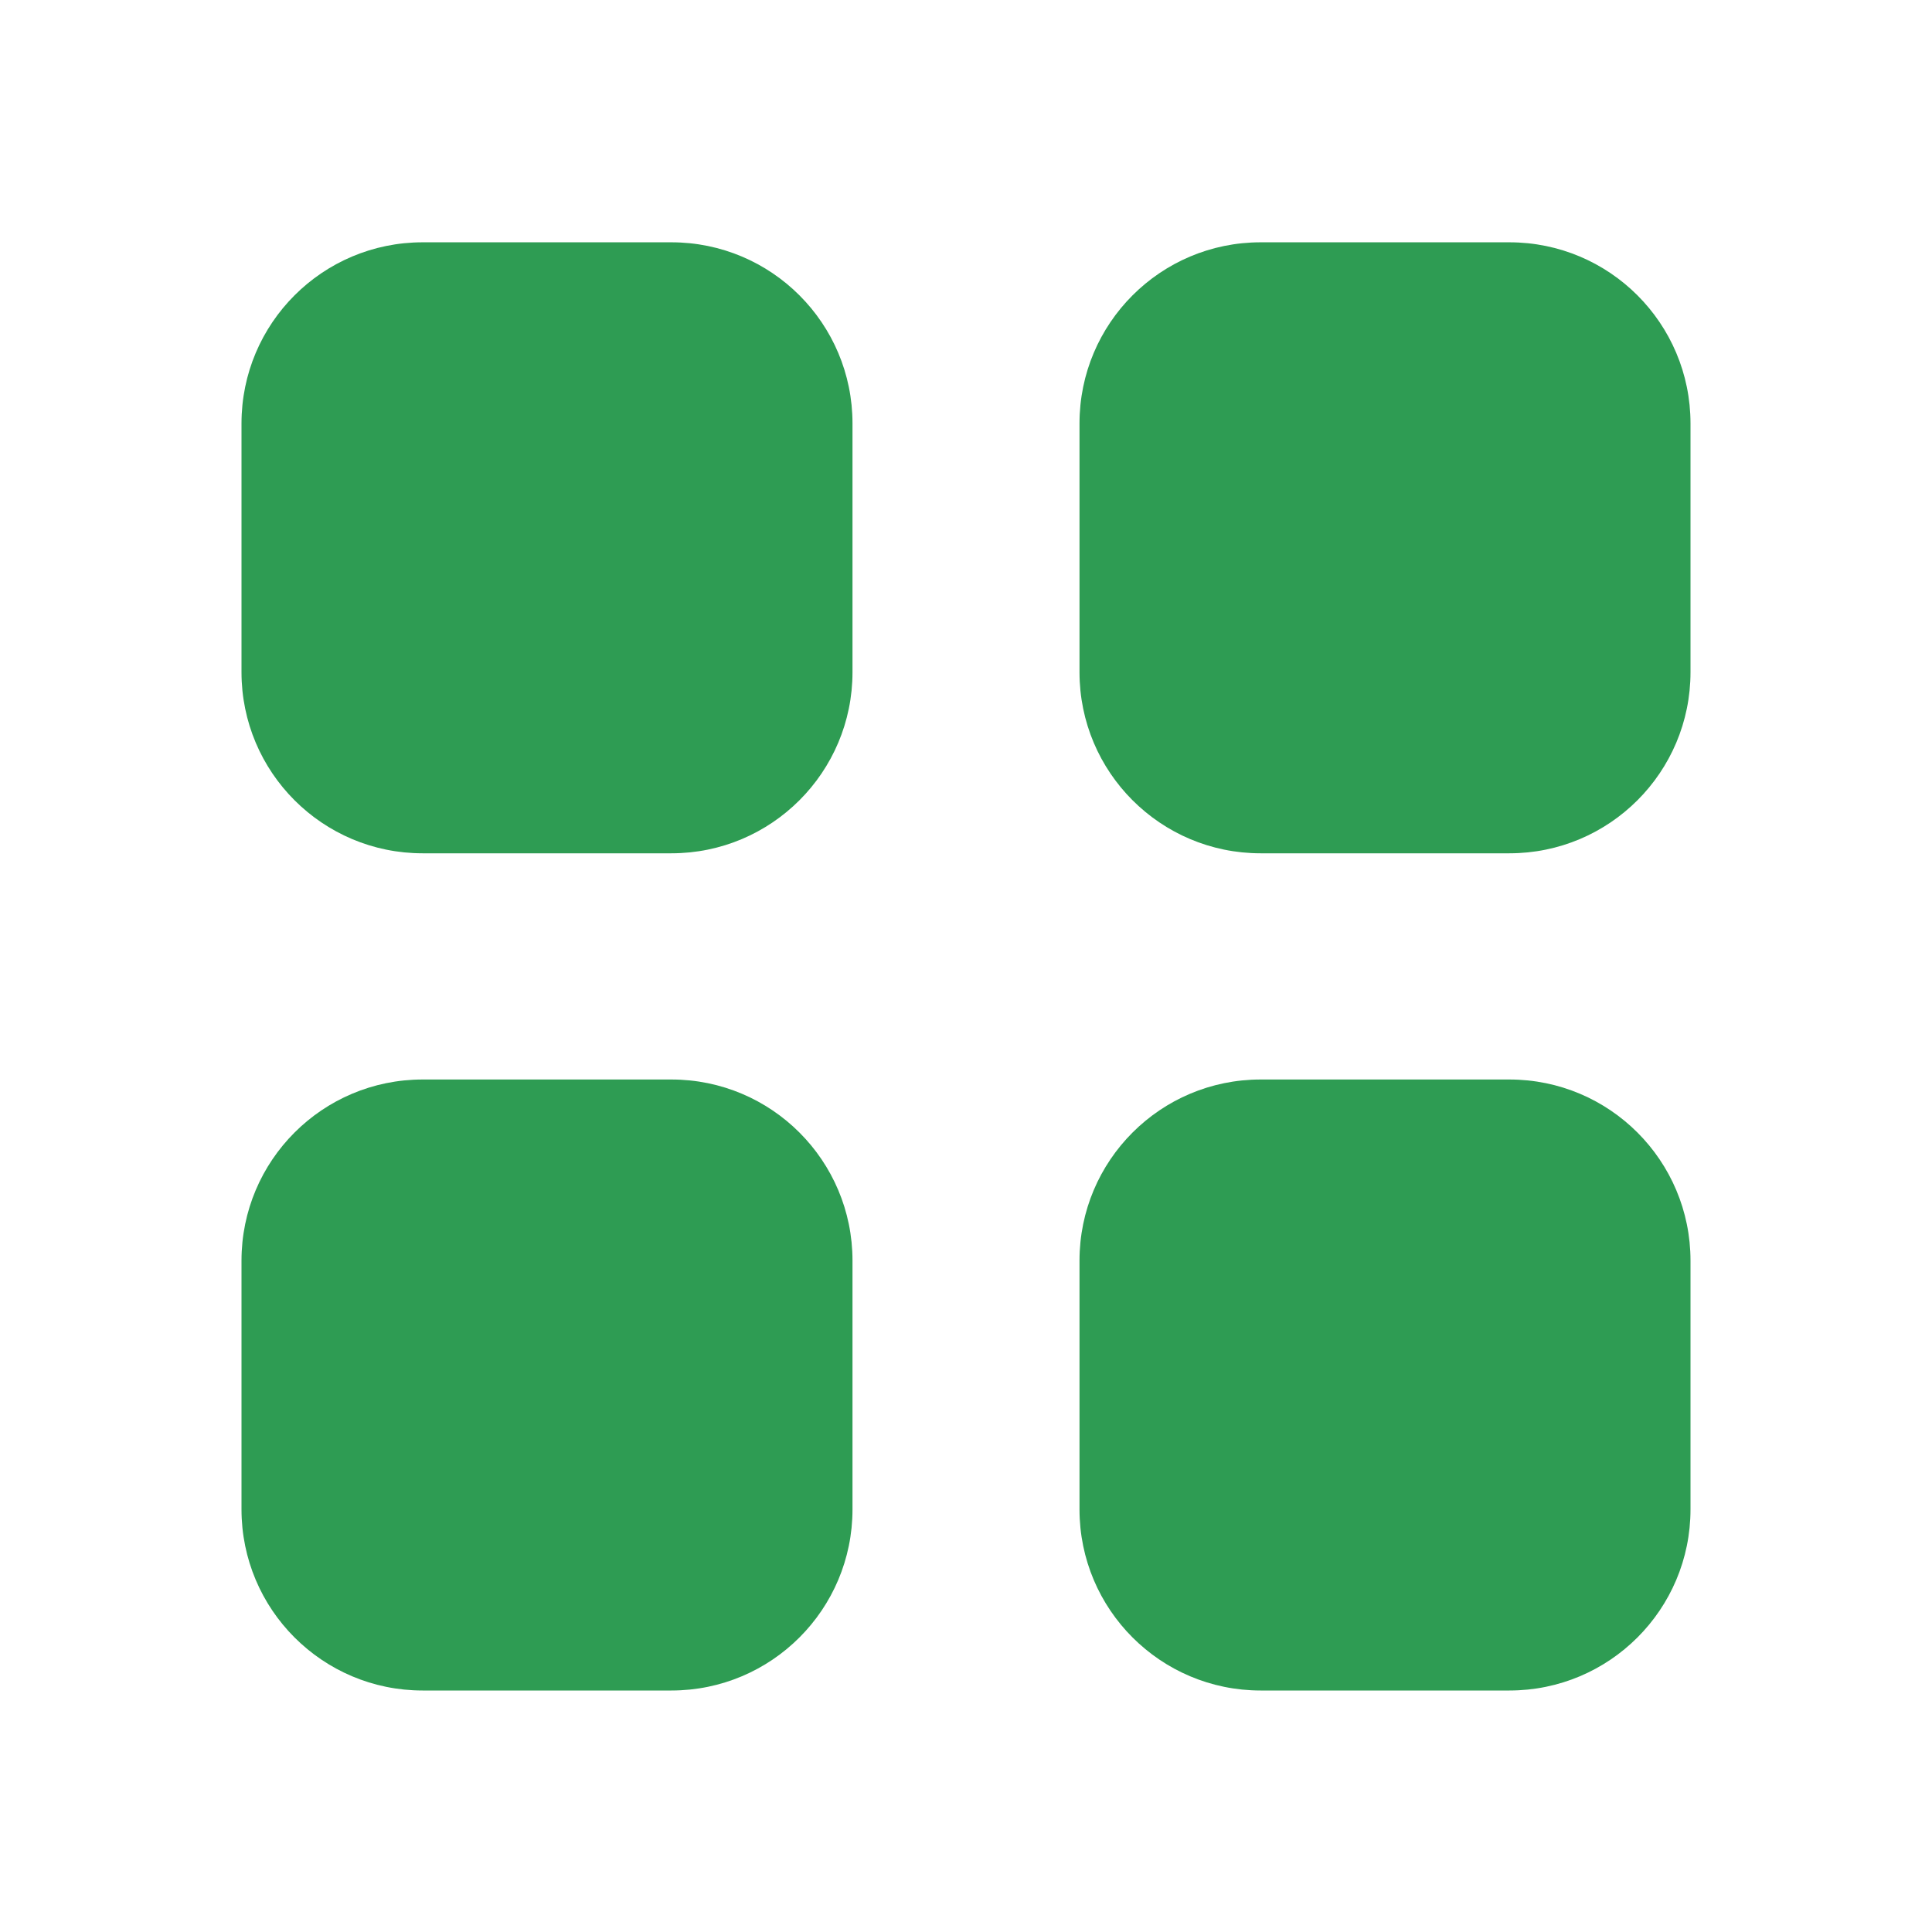
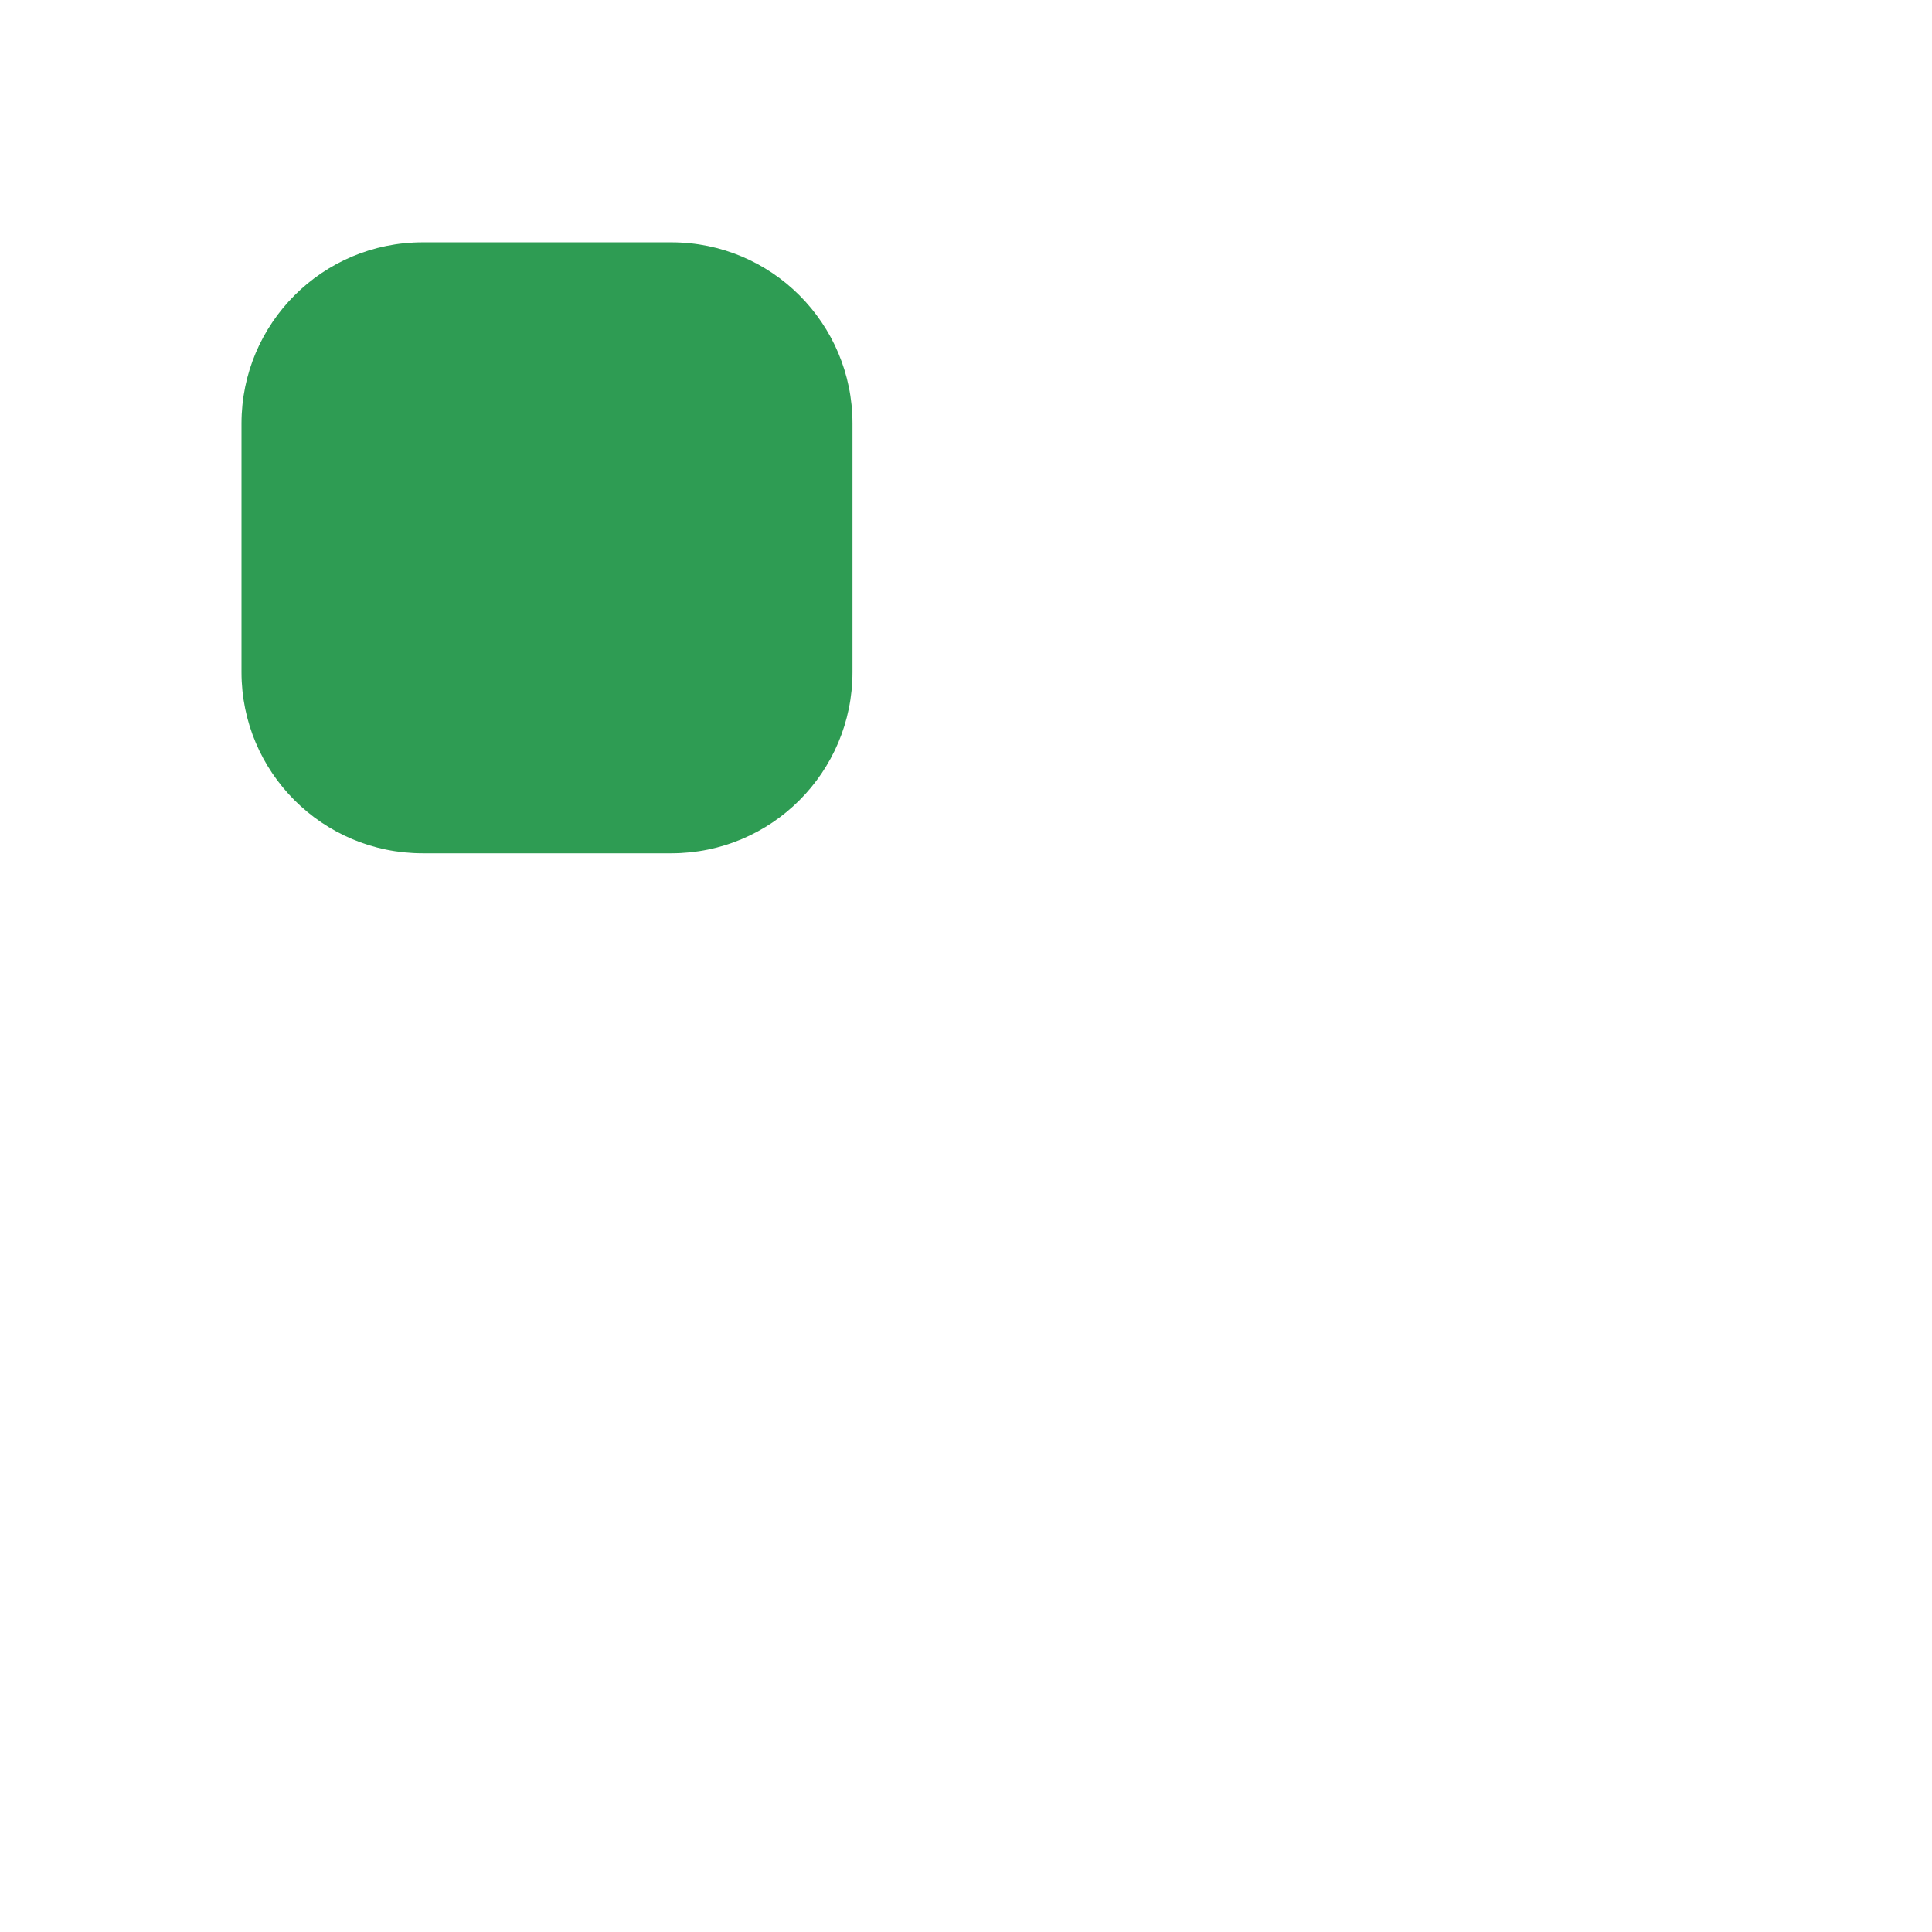
<svg xmlns="http://www.w3.org/2000/svg" width="24" height="24" viewBox="0 0 24 24" fill="none">
  <path d="M3 5.26C3 4.017 4.007 3.01 5.25 3.01H8.34C9.583 3.01 10.59 4.017 10.59 5.26V8.35C10.59 9.593 9.583 10.6 8.34 10.6H5.25C4.007 10.6 3 9.593 3 8.35V5.26Z" fill="#2E9C53" />
-   <path d="M13.41 5.26C13.41 4.017 14.417 3.01 15.66 3.01H18.75C19.993 3.01 21 4.017 21 5.26V8.35C21 9.593 19.993 10.6 18.75 10.6H15.66C14.417 10.6 13.41 9.593 13.41 8.35V5.26Z" fill="#2E9C53" />
-   <path d="M3 15.66C3 14.417 4.007 13.41 5.25 13.41H8.34C9.583 13.41 10.59 14.417 10.59 15.66V18.75C10.59 19.993 9.583 21 8.34 21H5.25C4.007 21 3 19.993 3 18.75V15.66Z" fill="#2E9C53" />
-   <path d="M13.41 15.66C13.41 14.417 14.417 13.41 15.66 13.41H18.75C19.993 13.41 21 14.417 21 15.66V18.75C21 19.993 19.993 21 18.75 21H15.66C14.417 21 13.41 19.993 13.41 18.75V15.66Z" fill="#2E9C53" />
</svg>